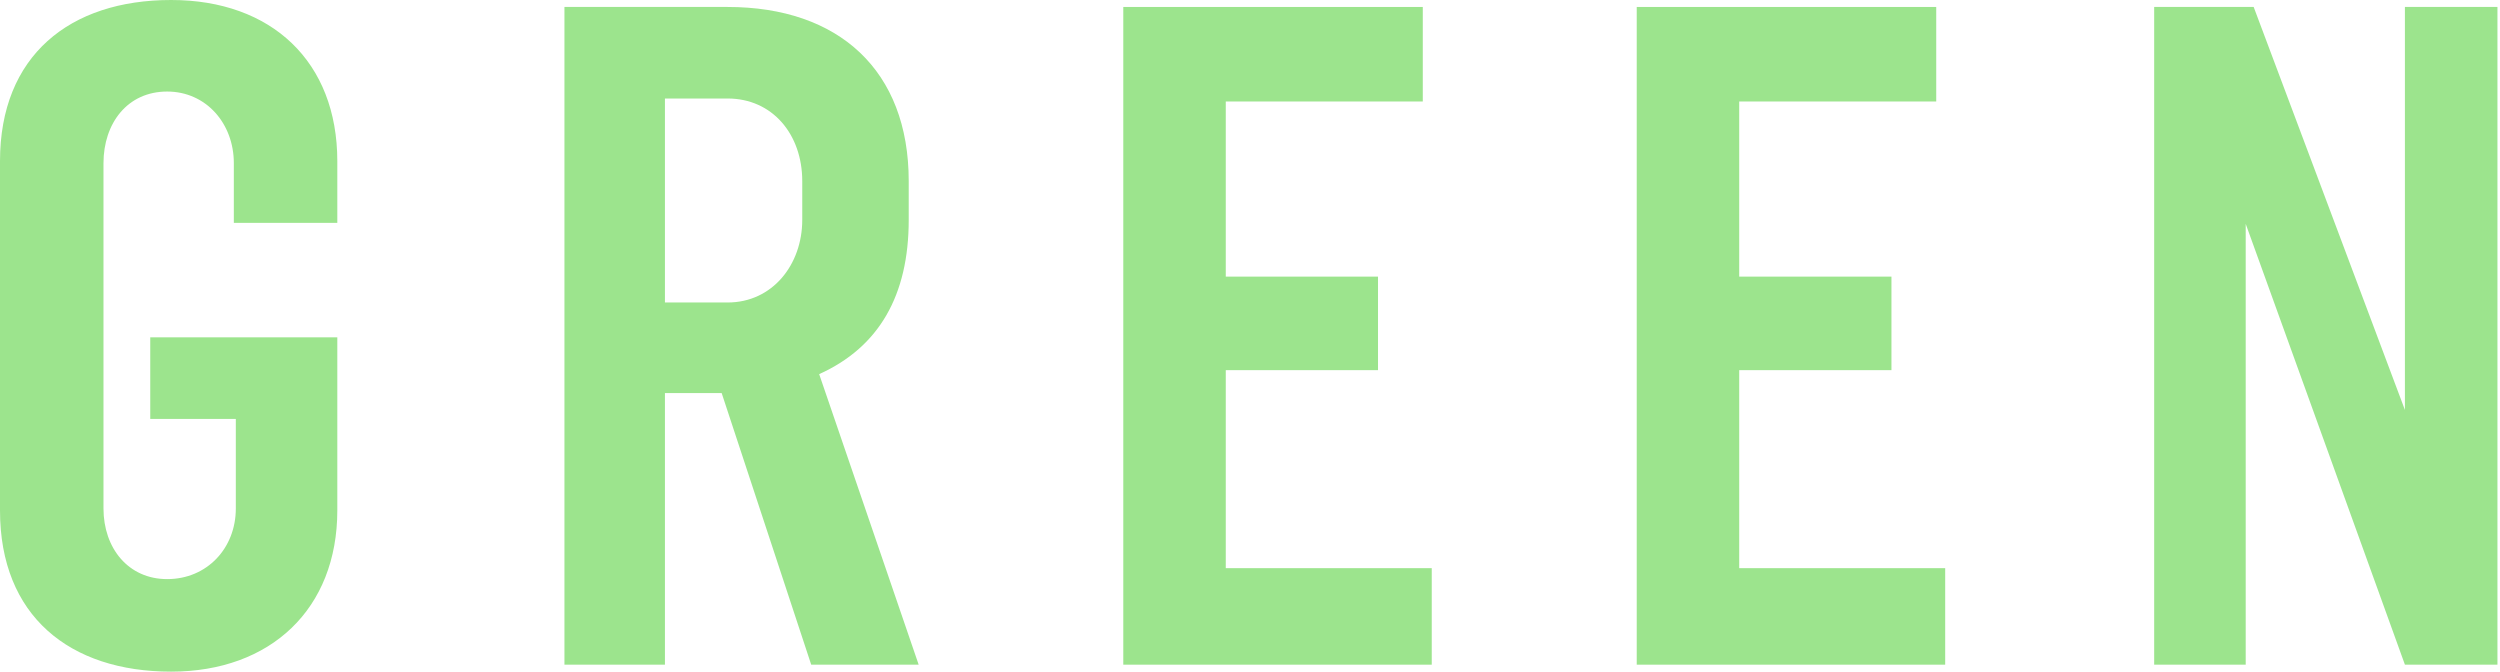
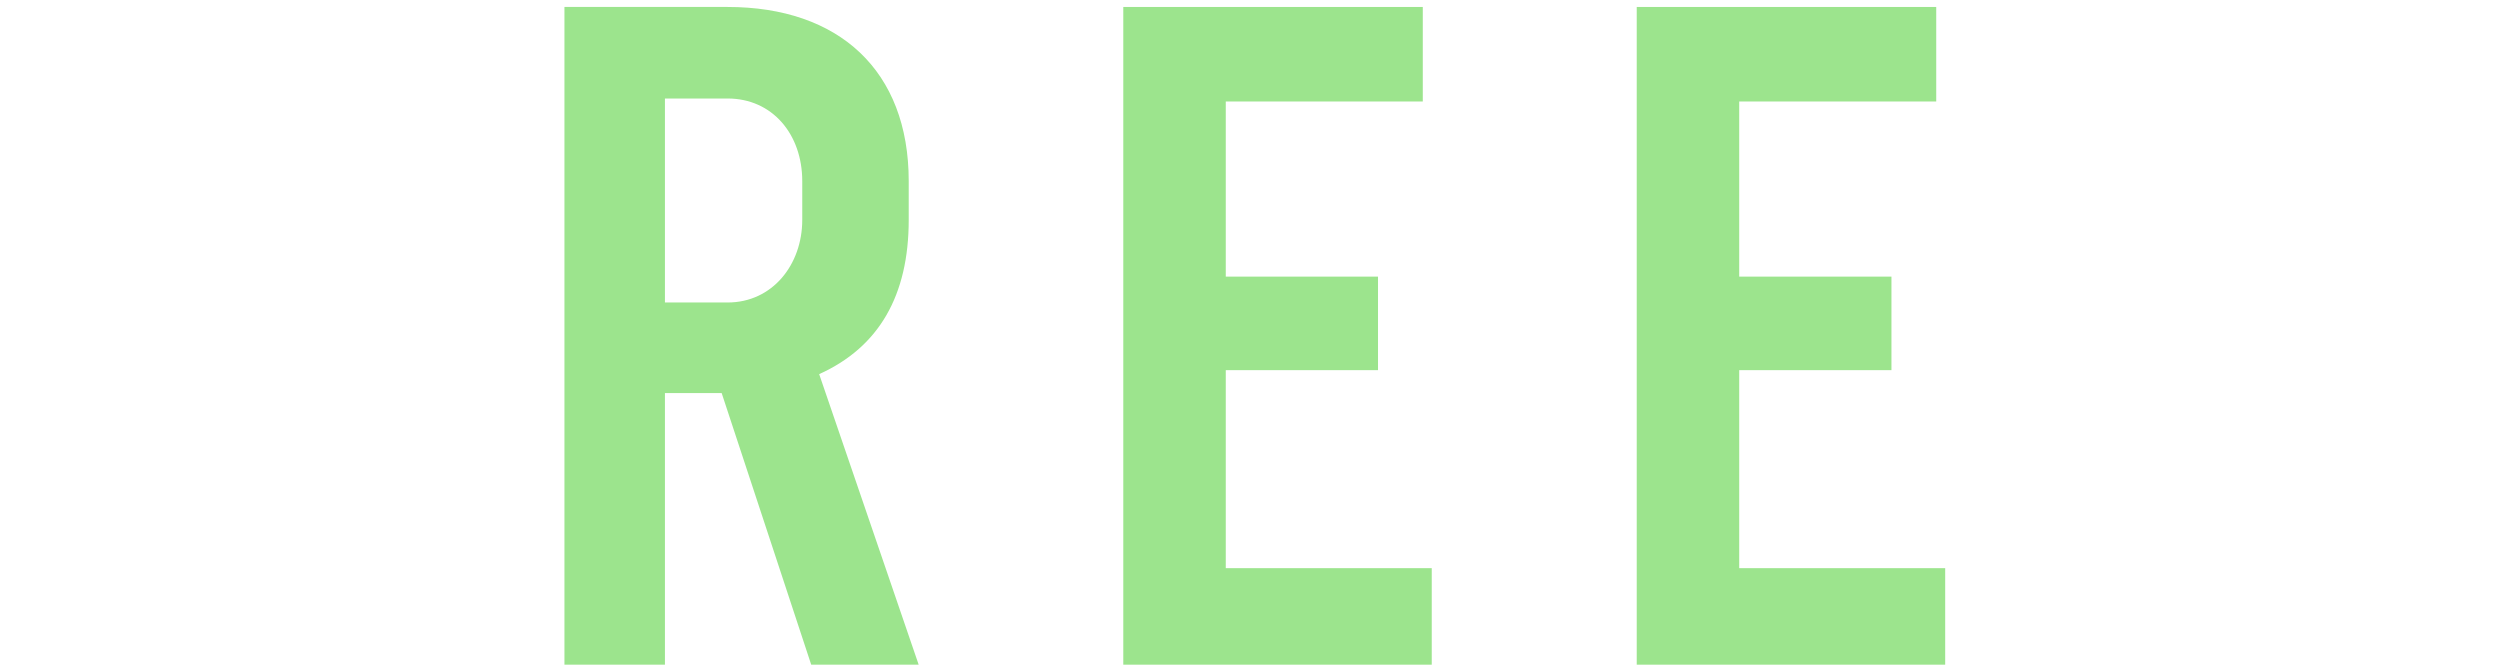
<svg xmlns="http://www.w3.org/2000/svg" width="201" height="54" viewBox="0 0 201 54" fill="none">
-   <path d="M200.795 0.56V53.44H193.355L180.555 18V53.44H173.195V0.56H181.195L193.355 32.96V0.56H200.795Z" fill="#9CE48D" />
  <path d="M156.393 45.68V53.44H131.593V0.56H155.673V8.16H139.833V22.24H152.073V29.76H139.833V45.68H156.393Z" fill="#9CE48D" />
  <path d="M115.112 45.68V53.44H90.312V0.56H114.392V8.16H98.552V22.24H110.792V29.76H98.552V45.68H115.112Z" fill="#9CE48D" />
  <path d="M64.501 17.68V14.56C64.501 10.8 62.101 7.92 58.501 7.92H53.461V24.32H58.501C62.101 24.32 64.501 21.28 64.501 17.68ZM65.861 30.08L73.861 53.44H65.221L58.021 31.6H53.461V53.44H45.381V0.56H58.501C67.461 0.56 73.061 5.68 73.061 14.56V17.68C73.061 23.76 70.661 27.92 65.861 30.08Z" fill="#9CE48D" />
-   <path d="M27.12 27.12V41.04C27.12 48.96 21.76 54 13.76 54C5.6 54 0 49.52 0 41.04V12.96C0 4.48 5.6 0 13.76 0C21.84 0 27.12 4.96 27.12 12.96V17.92H18.8V13.12C18.8 9.92 16.56 7.36 13.44 7.36C10.24 7.36 8.32 9.92 8.32 13.12V40.88C8.32 44.08 10.32 46.56 13.44 46.56C16.64 46.56 18.96 44.08 18.96 40.88V33.68H12.08V27.12H27.12Z" fill="#9CE48D" />
</svg>